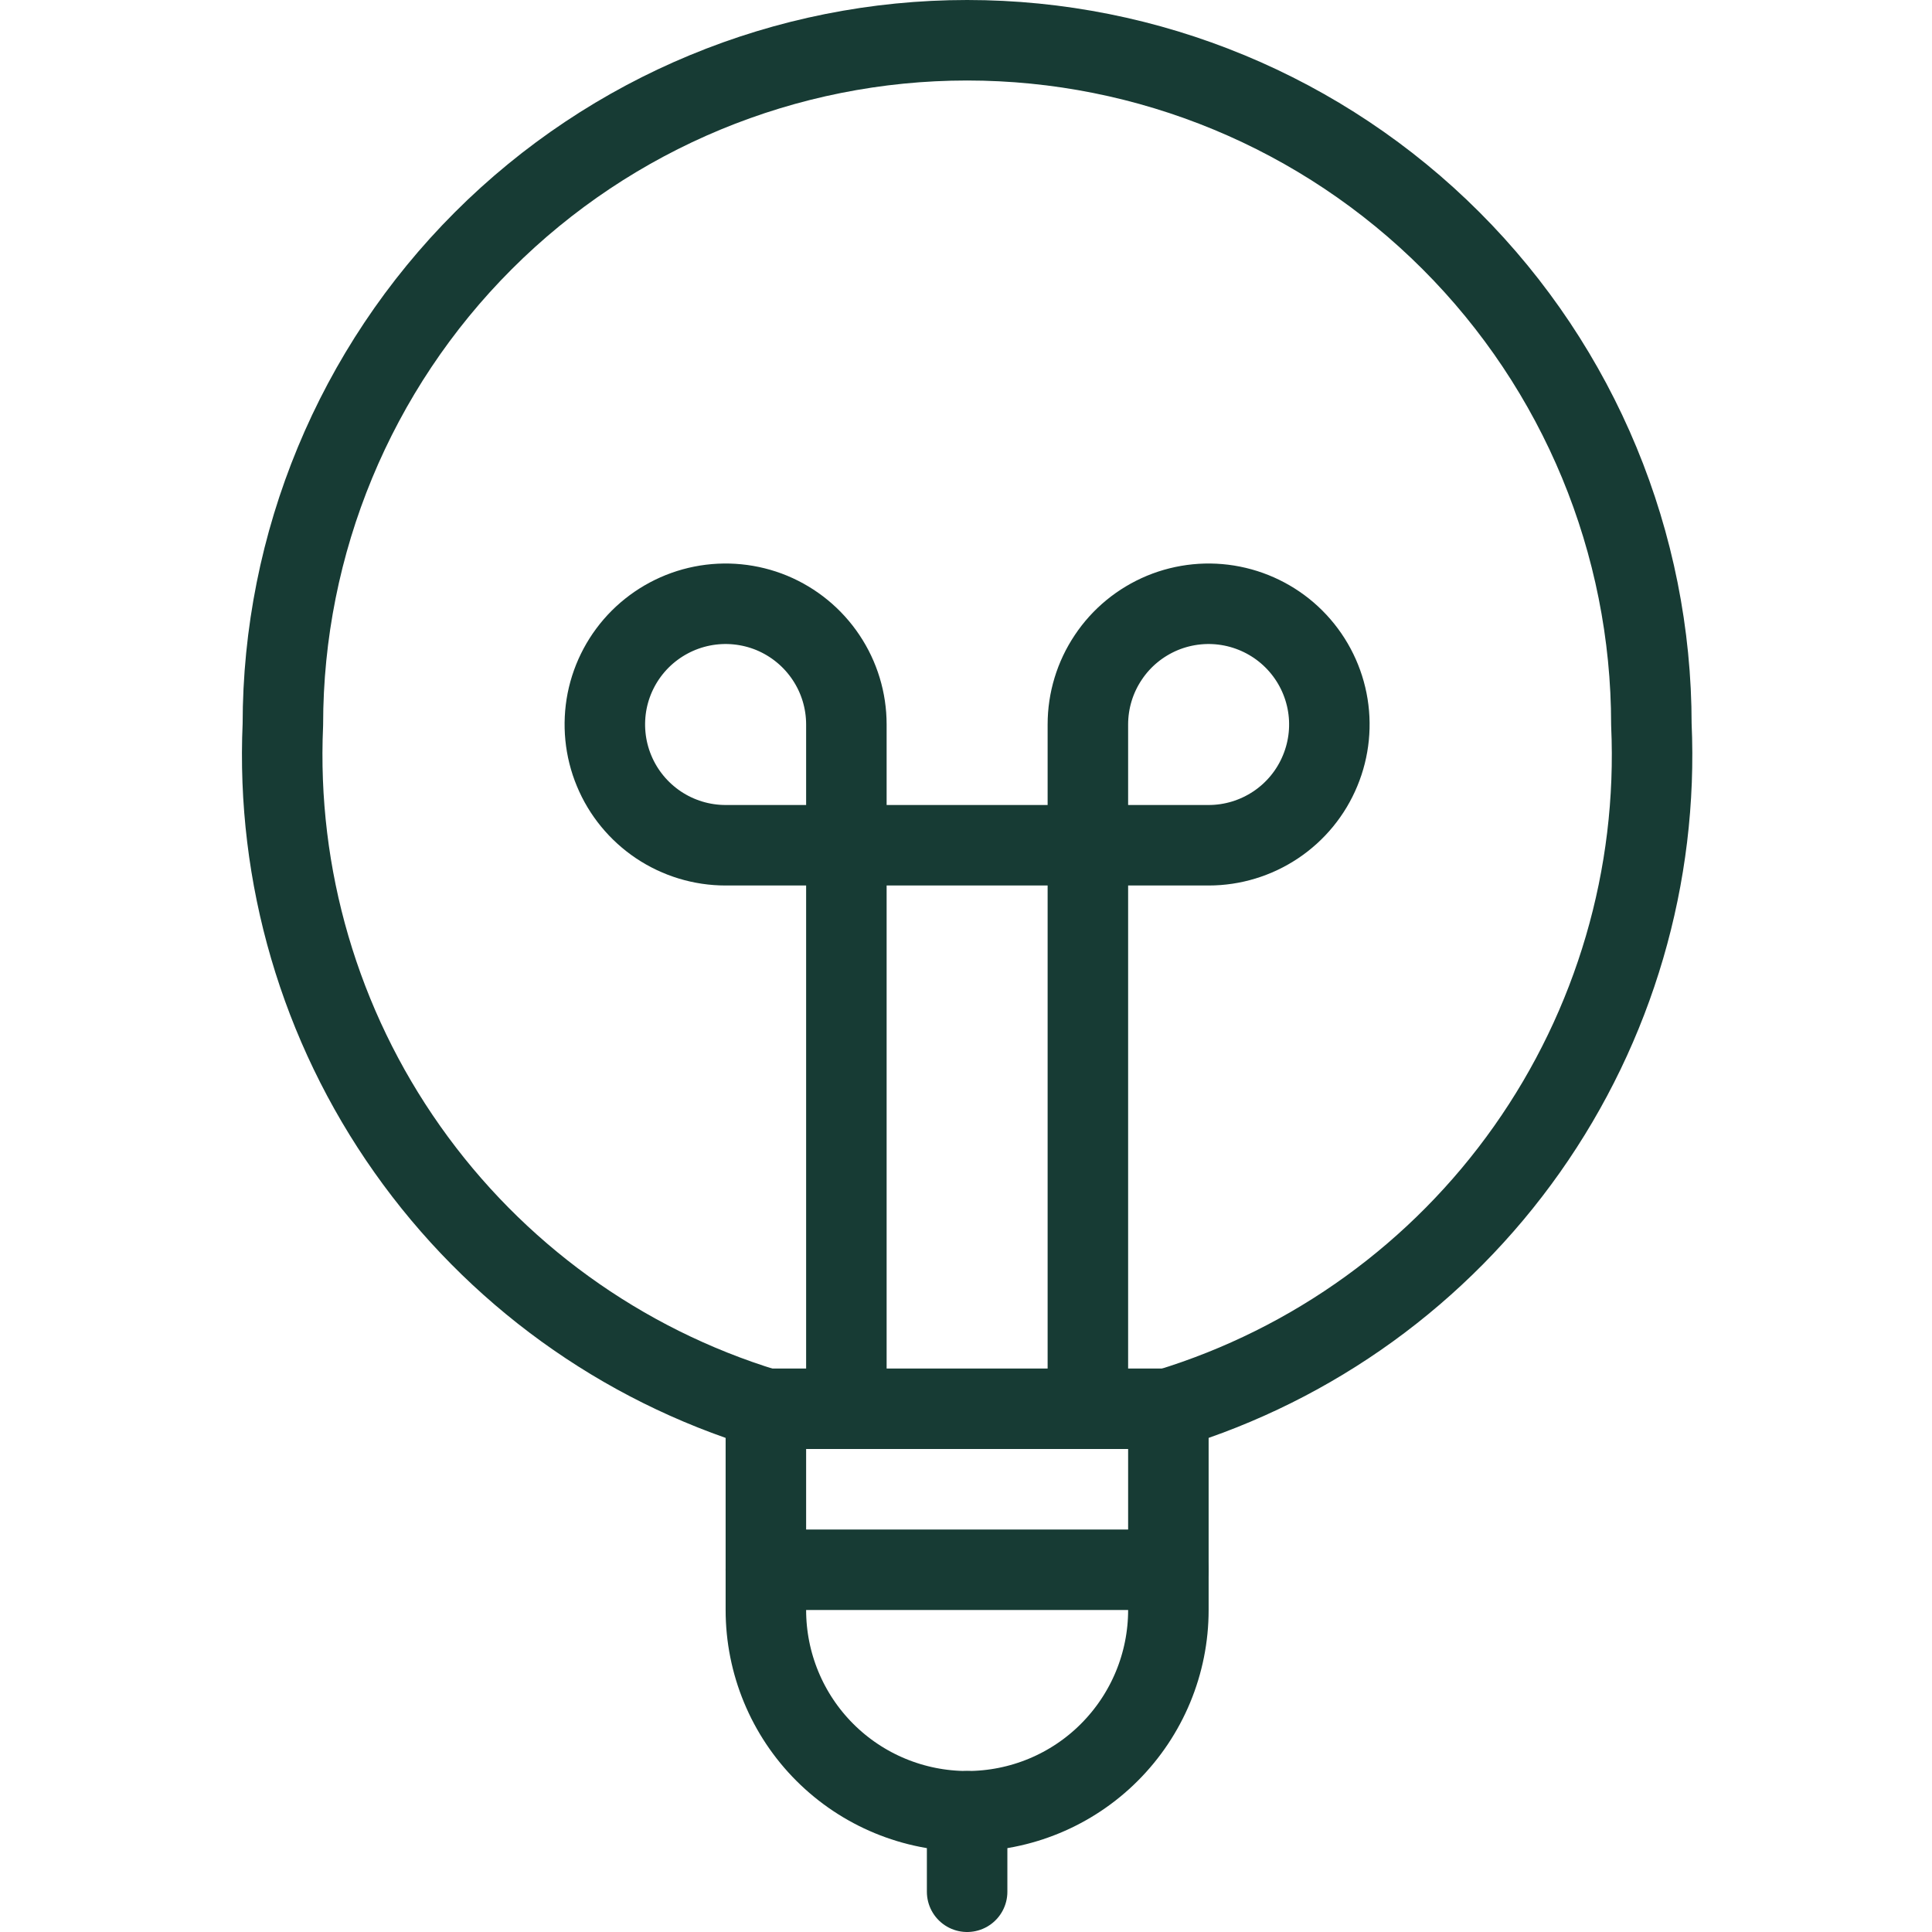
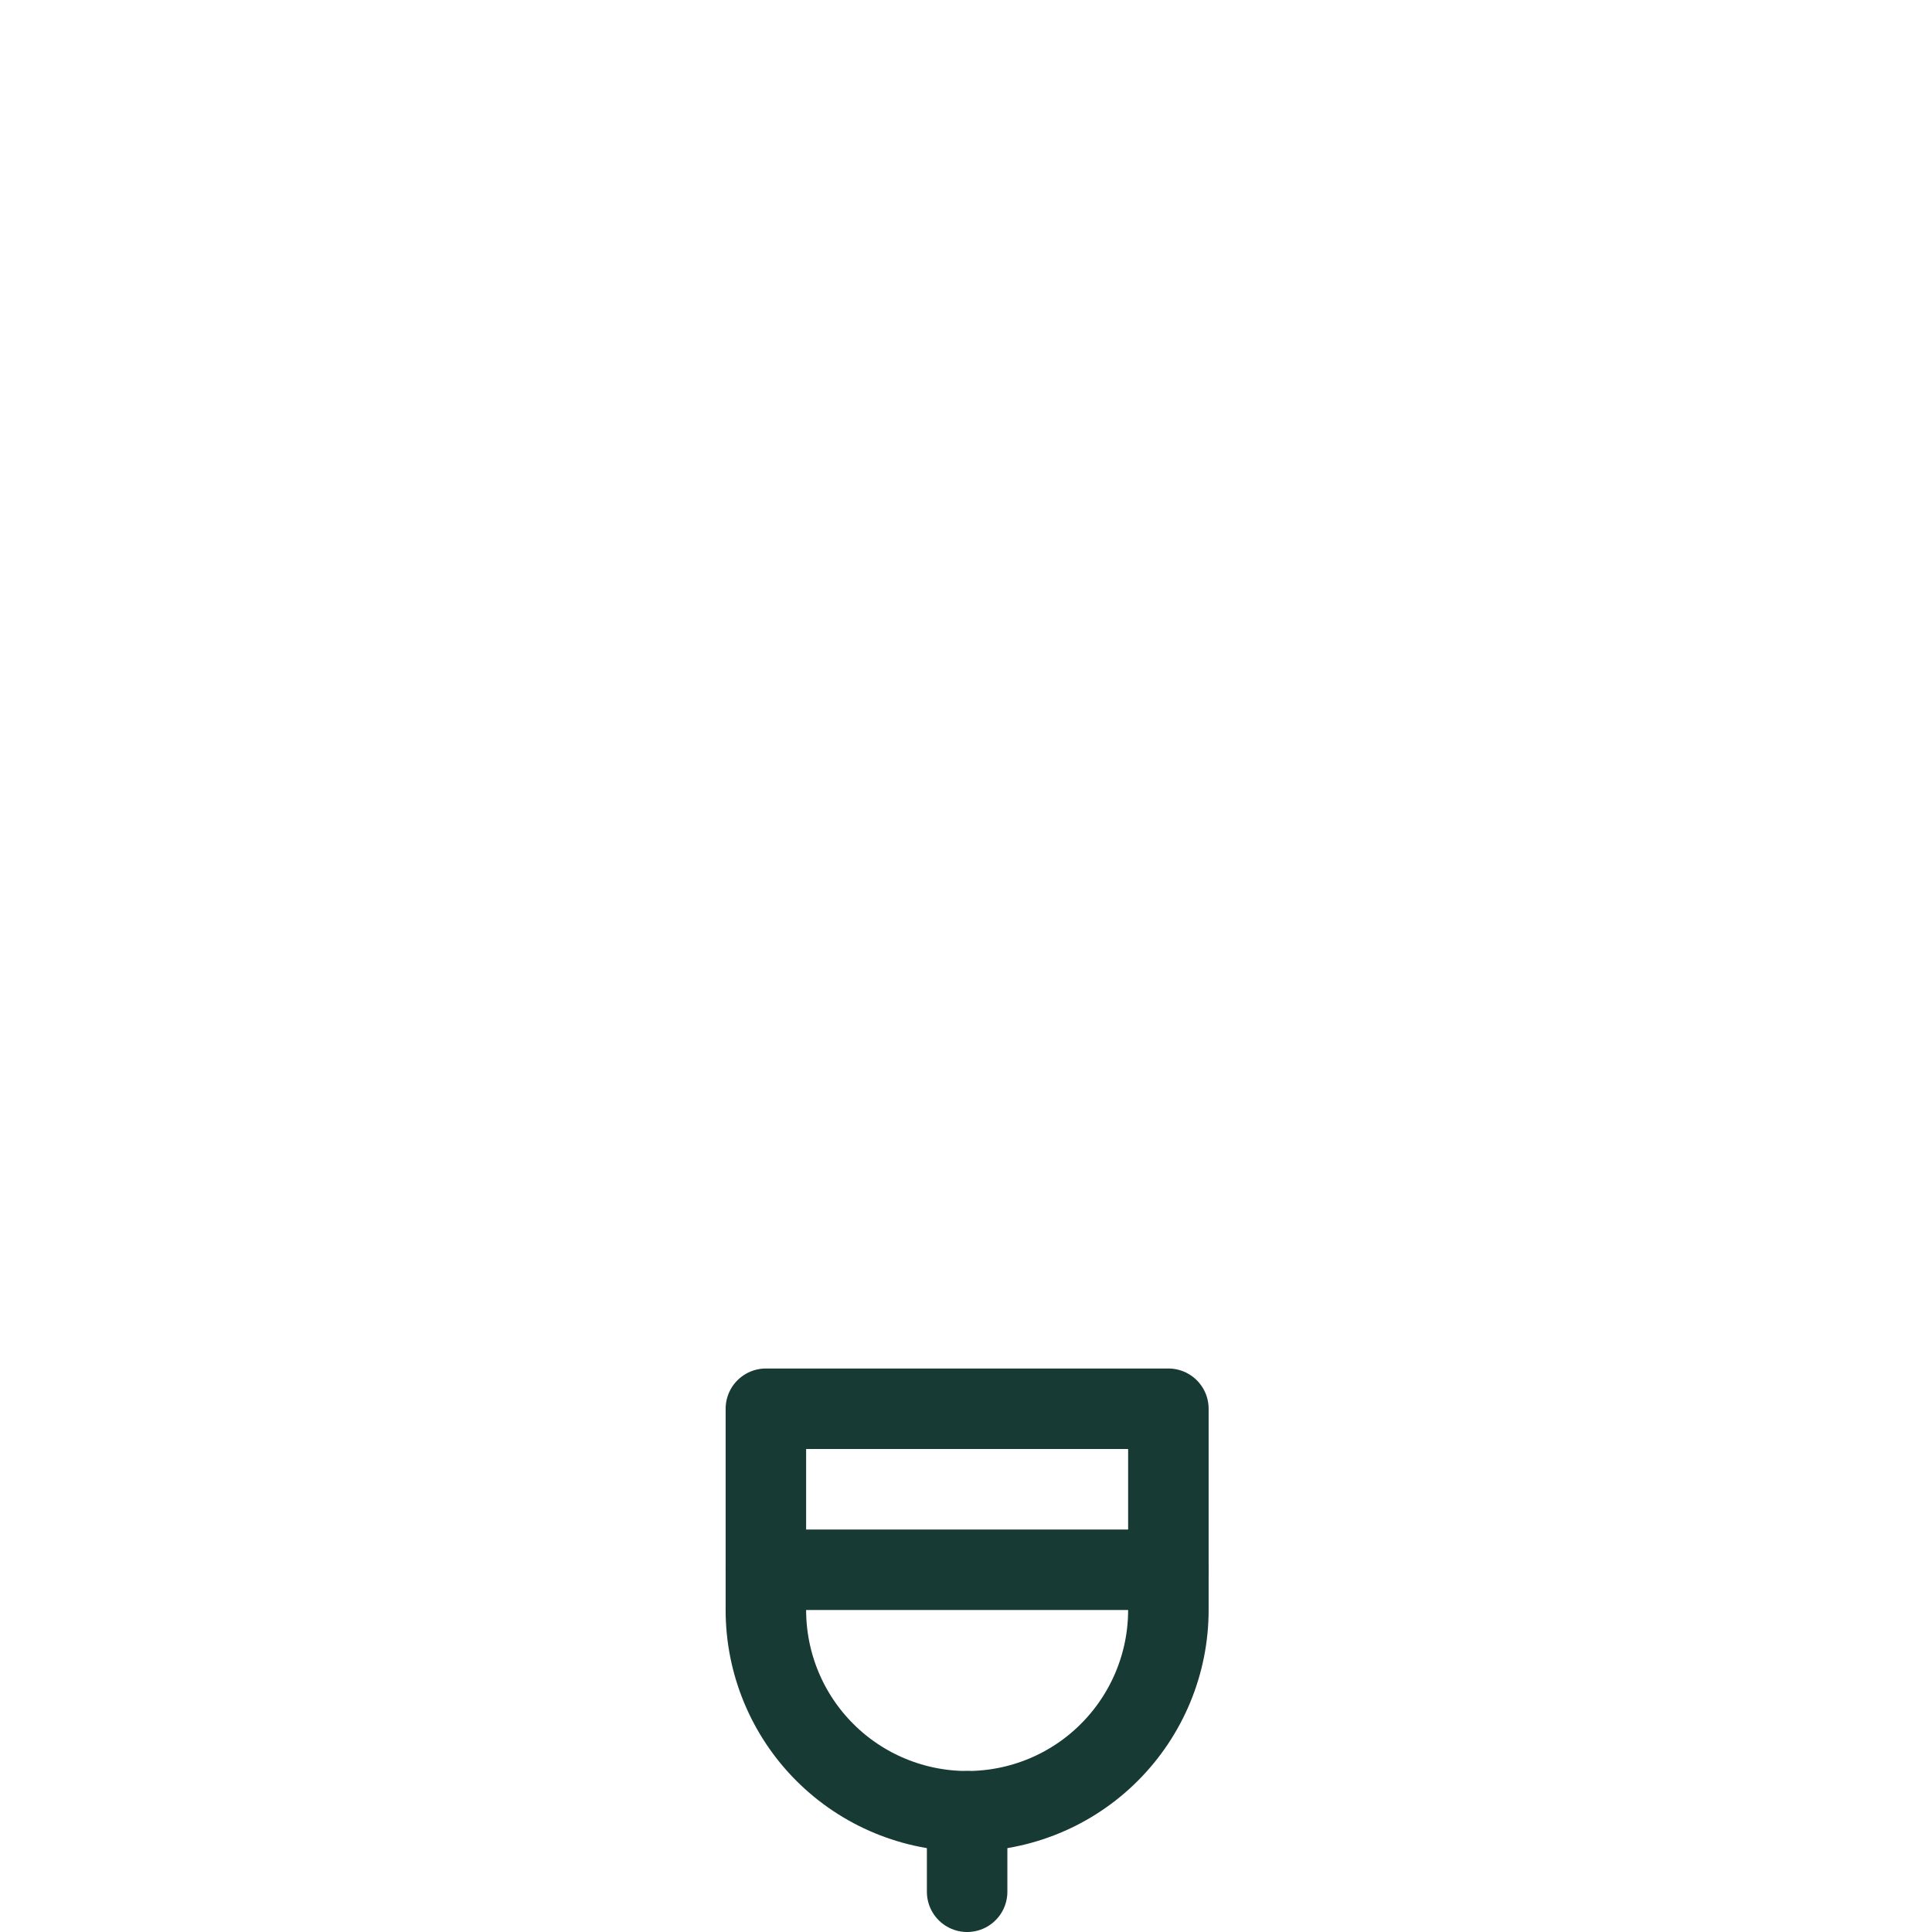
<svg xmlns="http://www.w3.org/2000/svg" width="24" height="24" viewBox="0 0 24 24" fill="none">
  <path d="M12.014 22.5V23.5" stroke="#173b34" stroke-linecap="round" stroke-linejoin="round" />
  <path d="M9.514 19.5H14.514" stroke="#173b34" stroke-linecap="round" stroke-linejoin="round" />
-   <path d="M10.514 17.5V9C10.514 8.703 10.426 8.413 10.261 8.167C10.096 7.92 9.862 7.728 9.588 7.614C9.314 7.501 9.012 7.471 8.721 7.529C8.43 7.587 8.163 7.73 7.953 7.939C7.743 8.149 7.6 8.416 7.542 8.707C7.485 8.998 7.514 9.3 7.628 9.574C7.741 9.848 7.934 10.082 8.18 10.247C8.427 10.412 8.717 10.5 9.014 10.5H15.014C15.31 10.5 15.6 10.412 15.847 10.247C16.094 10.082 16.286 9.848 16.399 9.574C16.513 9.3 16.543 8.998 16.485 8.707C16.427 8.416 16.284 8.149 16.074 7.939C15.865 7.73 15.597 7.587 15.306 7.529C15.015 7.471 14.714 7.501 14.44 7.614C14.166 7.728 13.931 7.92 13.767 8.167C13.602 8.413 13.514 8.703 13.514 9V17.5" stroke="#173b34" stroke-linecap="round" stroke-linejoin="round" />
  <path d="M14.514 20C14.514 20.663 14.25 21.299 13.781 21.768C13.313 22.237 12.677 22.5 12.014 22.5C11.351 22.5 10.715 22.237 10.246 21.768C9.777 21.299 9.514 20.663 9.514 20V17.5H14.514V20Z" stroke="#173b34" stroke-linecap="round" stroke-linejoin="round" />
-   <path d="M14.514 17.5C16.316 16.95 17.883 15.816 18.969 14.277C20.055 12.738 20.599 10.882 20.514 9C20.514 6.746 19.619 4.584 18.025 2.99C16.431 1.396 14.269 0.5 12.014 0.5C9.76 0.5 7.598 1.396 6.004 2.99C4.41 4.584 3.514 6.746 3.514 9C3.43 10.882 3.973 12.738 5.06 14.277C6.146 15.816 7.713 16.95 9.514 17.5" stroke="#173b34" stroke-linecap="round" stroke-linejoin="round" />
</svg>